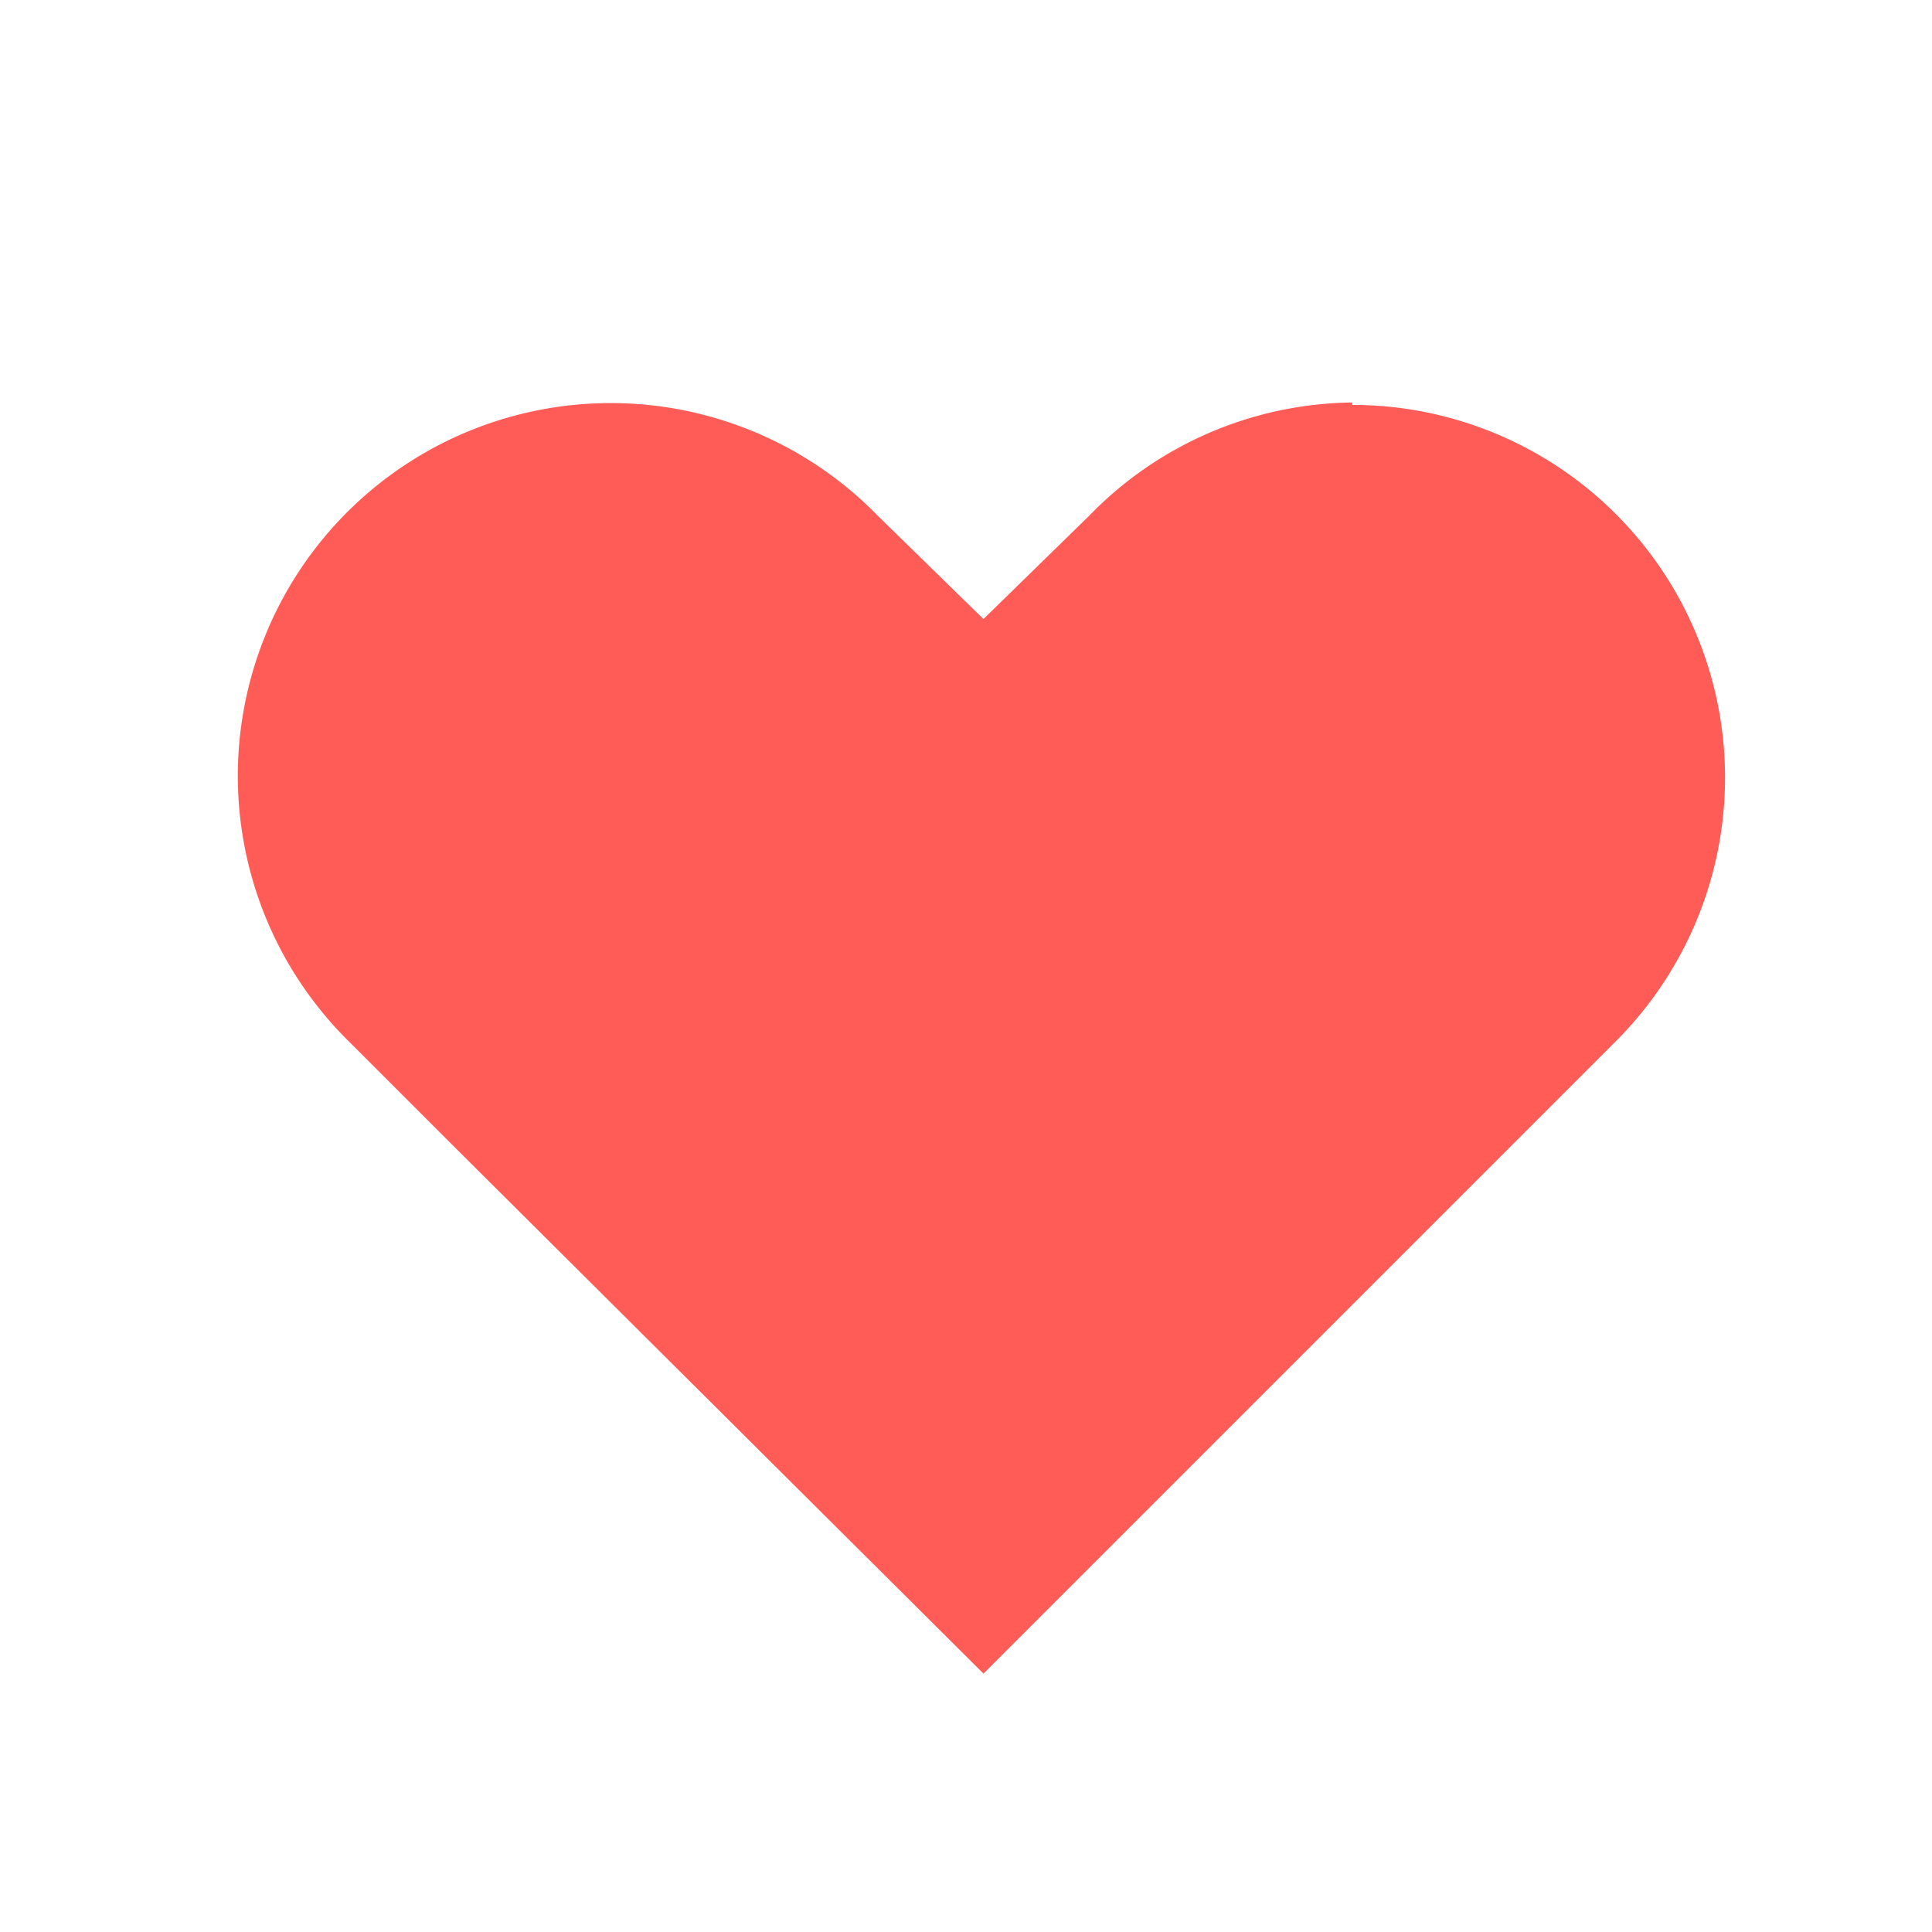
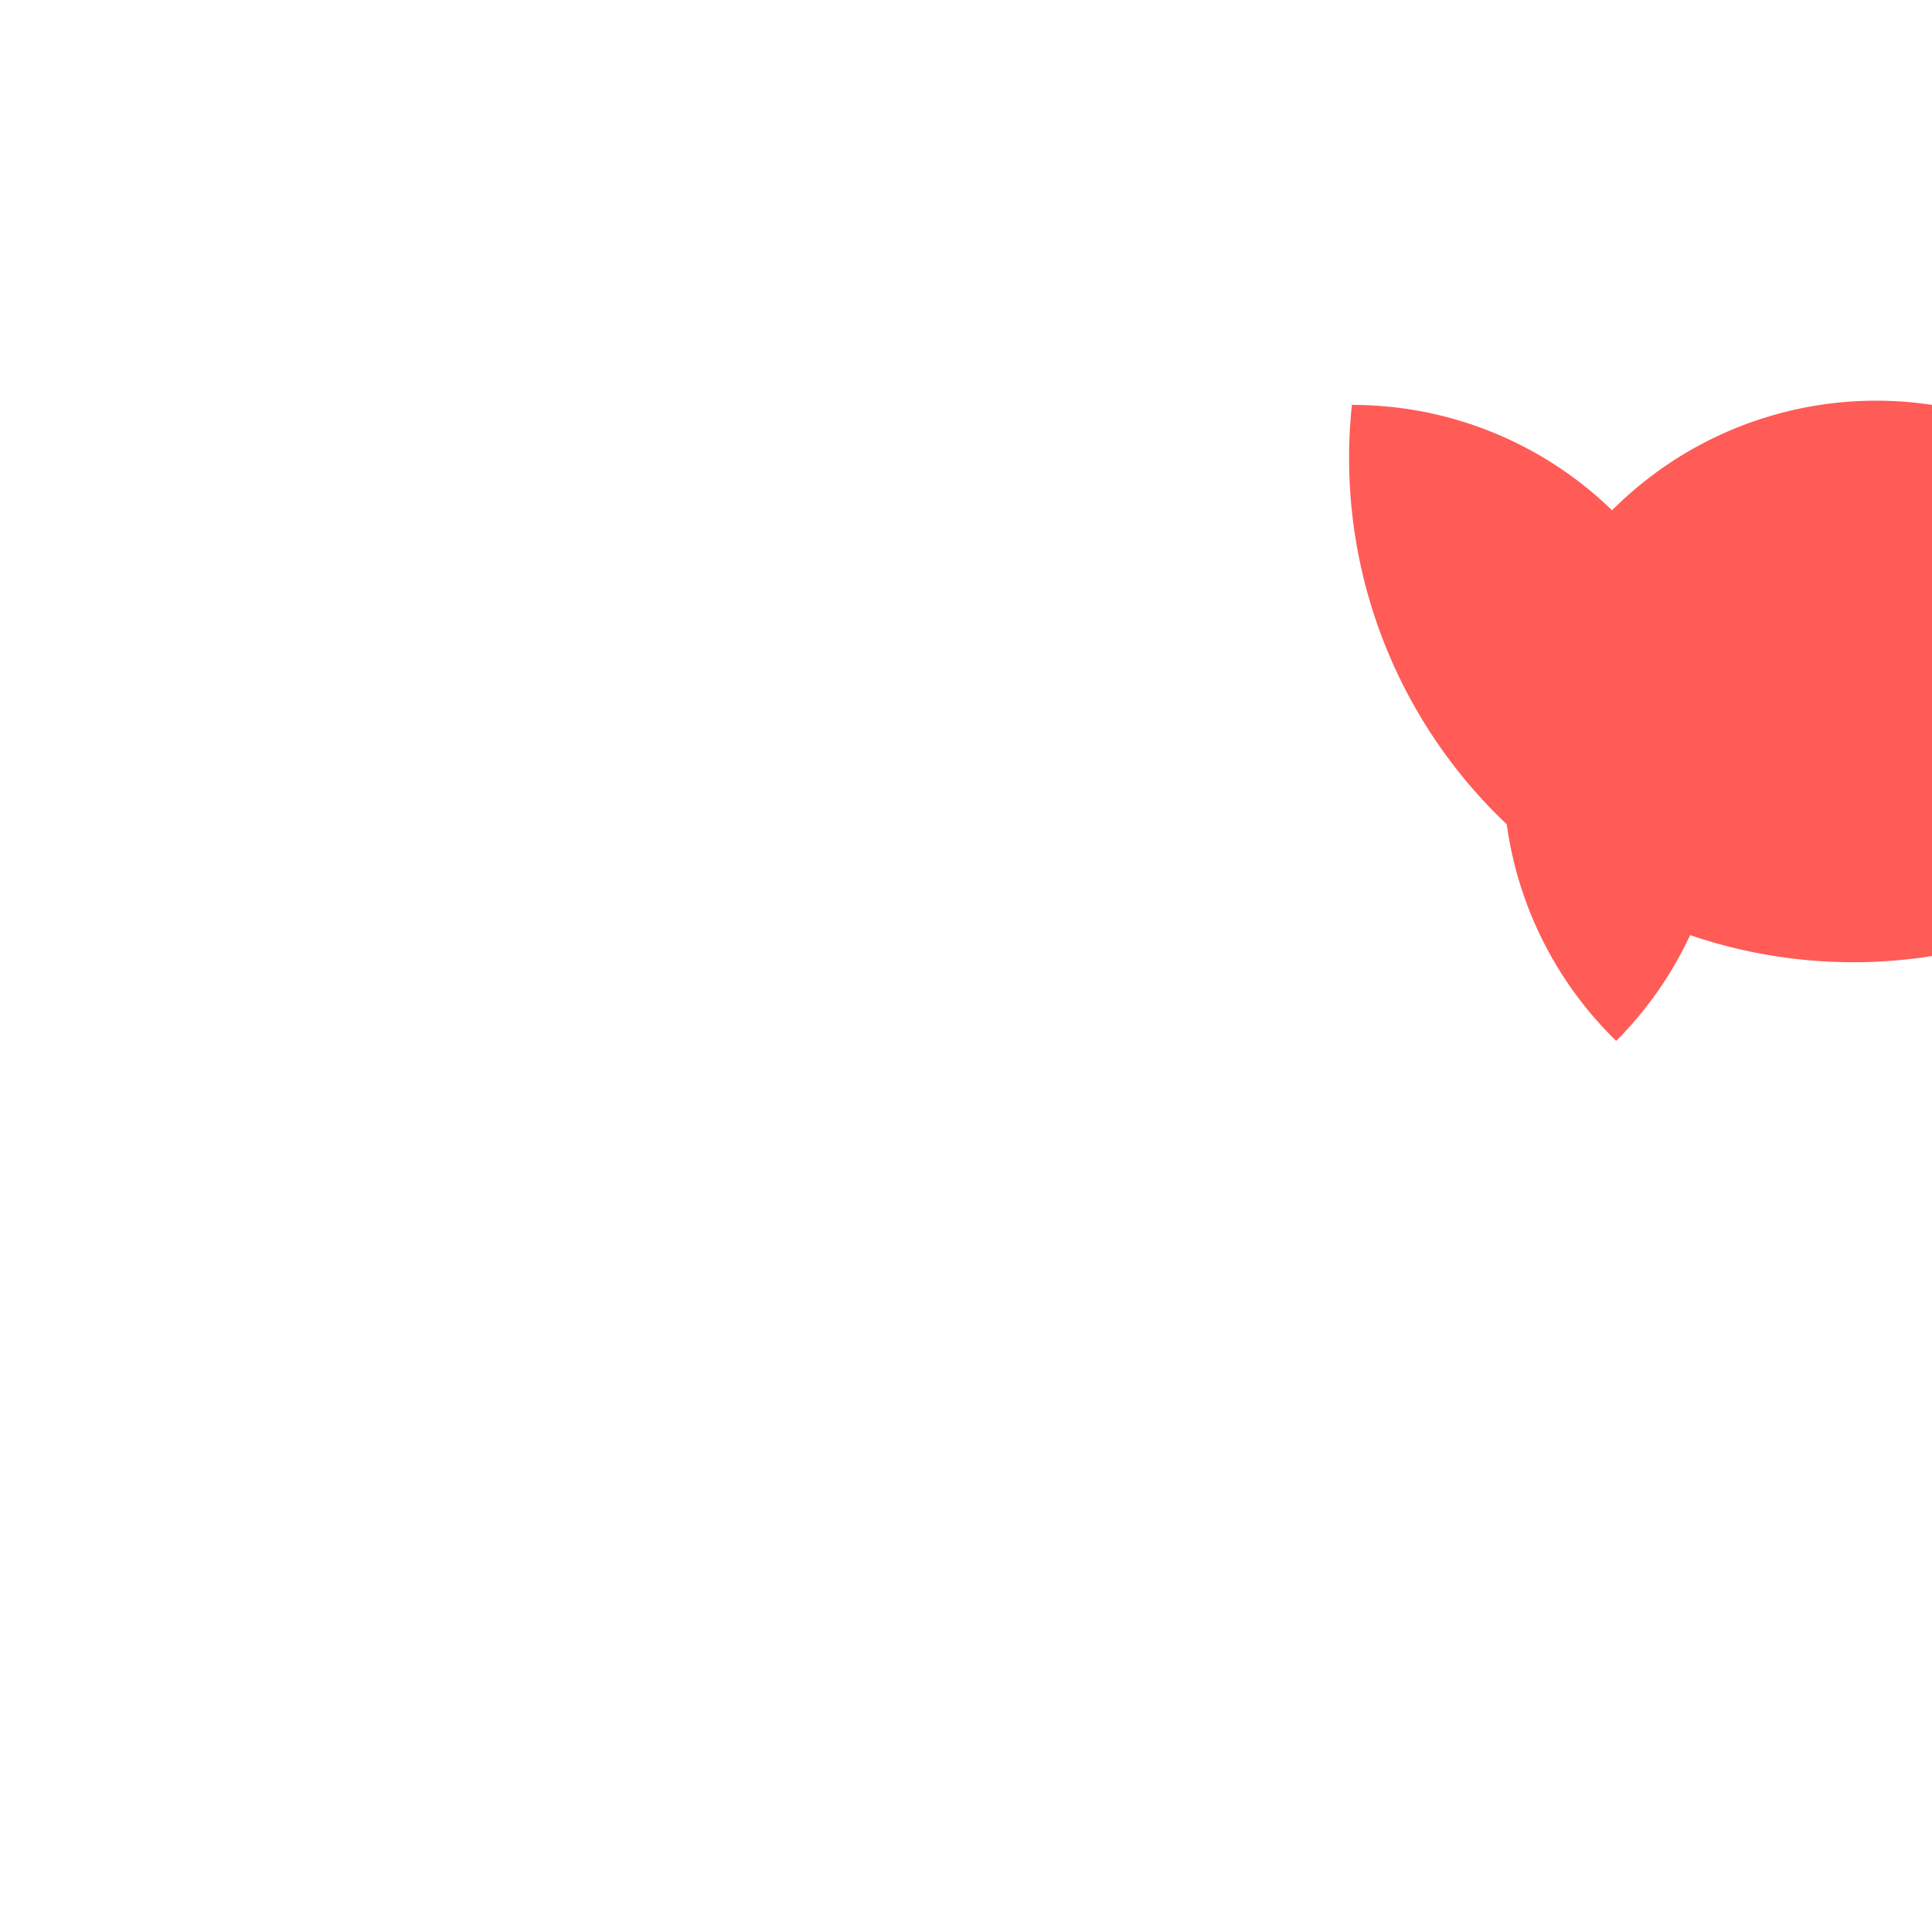
<svg xmlns="http://www.w3.org/2000/svg" width="24" height="24" viewBox="0 0 24 24">
-   <path fill="#FF5B57" fill-rule="nonzero" d="M16.797 5v.03a4.63 4.63 0 0 1 3.28 7.9l-1.31 1.31-6.55 6.55-6.55-6.52-1.31-1.31a4.632 4.632 0 1 1 6.55-6.55l1.31 1.28 1.31-1.28A4.62 4.62 0 0 1 16.797 5z" />
+   <path fill="#FF5B57" fill-rule="nonzero" d="M16.797 5v.03a4.63 4.63 0 0 1 3.28 7.9a4.632 4.632 0 1 1 6.55-6.55l1.31 1.28 1.31-1.28A4.62 4.62 0 0 1 16.797 5z" />
</svg>